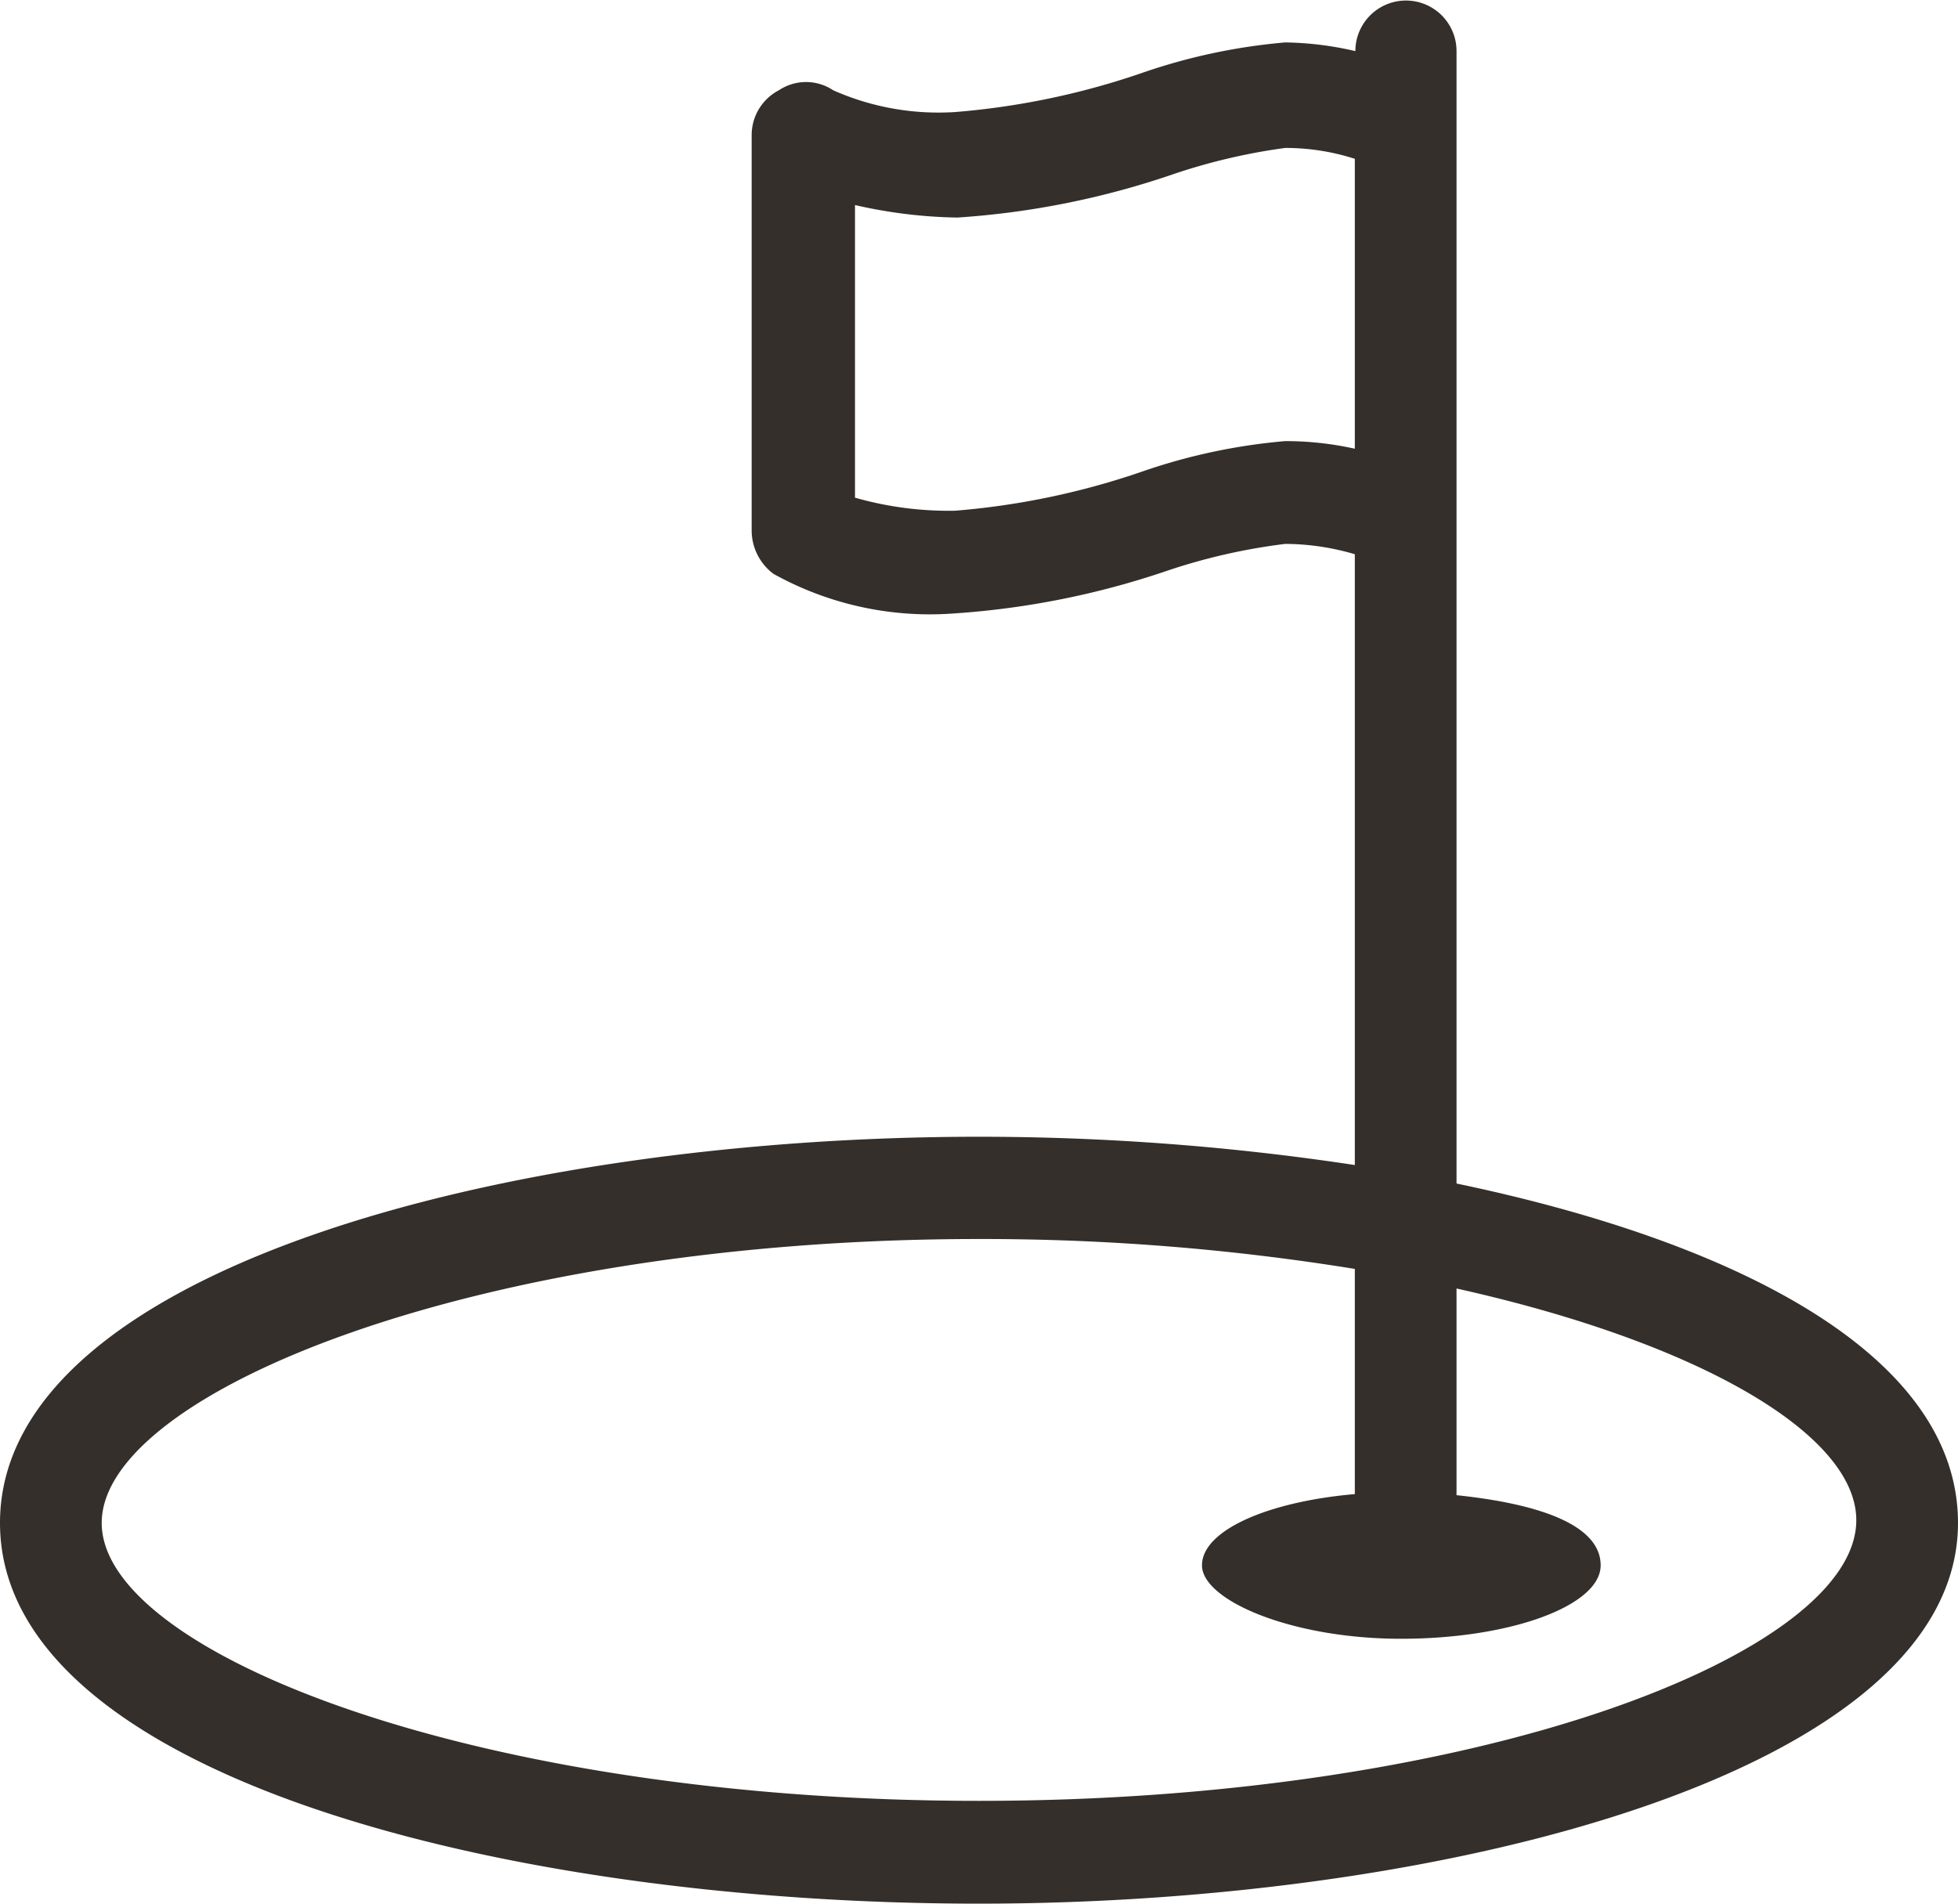
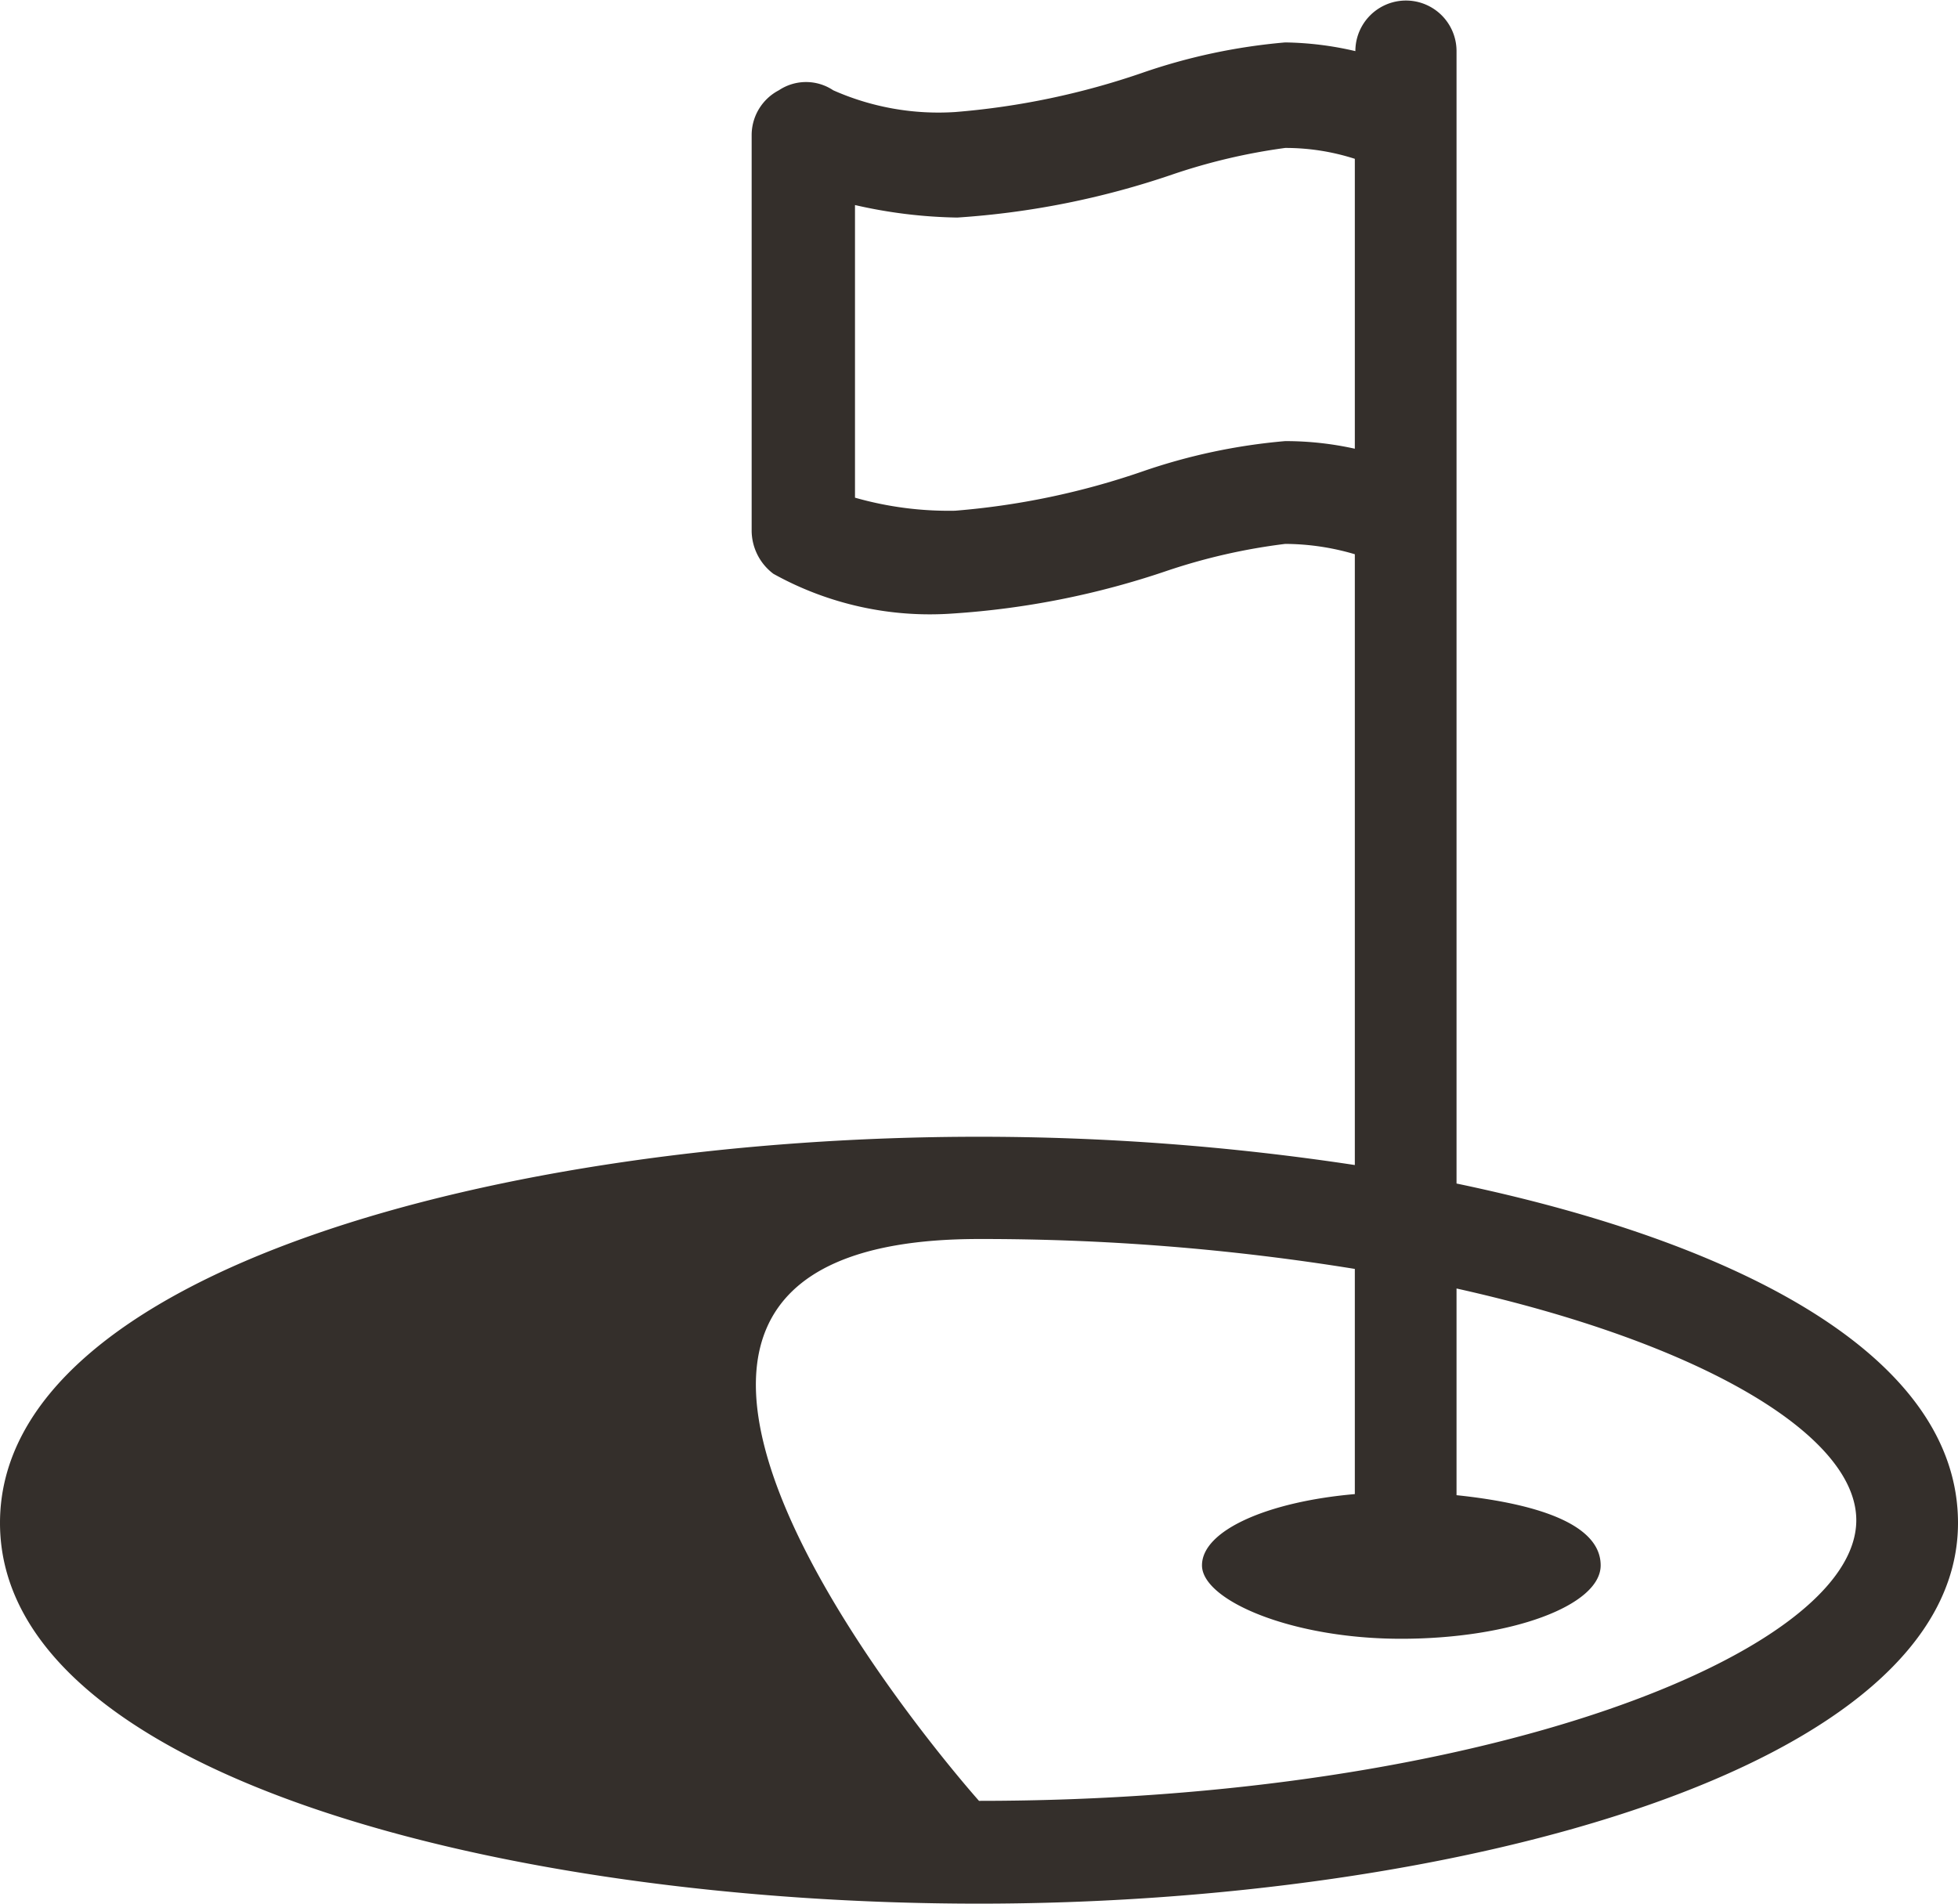
<svg xmlns="http://www.w3.org/2000/svg" id="Layer_1" data-name="Layer 1" viewBox="0 0 36 35">
  <defs>
    <style>.cls-1{fill:#342f2b;}</style>
  </defs>
-   <path class="cls-1" d="M26.78,21.76V.94a.93.93,0,0,0-1.86,0A6,6,0,0,0,23.63.78,10.87,10.87,0,0,0,21,1.34a14,14,0,0,1-3.44.72,4.77,4.77,0,0,1-2.24-.4.9.9,0,0,0-1,0,.93.93,0,0,0-.5.83V9.77a1,1,0,0,0,.4.78,5.92,5.92,0,0,0,3.3.73,15.3,15.3,0,0,0,3.95-.79A11,11,0,0,1,23.63,10a4.56,4.56,0,0,1,1.28.19V21.42A46.15,46.15,0,0,0,18,20.9C9.27,20.9,0,23.37,0,28S9.27,35,18,35s18-2.47,18-7C36,24.94,32,22.85,26.78,21.76ZM23.63,8.11A10.87,10.87,0,0,0,21,8.67a14,14,0,0,1-3.44.72,6.28,6.28,0,0,1-1.84-.24V3.77A9,9,0,0,0,17.6,4a15.3,15.3,0,0,0,3.95-.79,11,11,0,0,1,2.08-.49,4.16,4.16,0,0,1,1.28.2V8.25A5.89,5.89,0,0,0,23.63,8.11ZM18,33.11C8.77,33.11,1.87,30.39,1.87,28S8.77,22.78,18,22.78a42.83,42.83,0,0,1,6.91.55v4.14c-1.61.14-2.81.67-2.81,1.31s1.64,1.35,3.66,1.35,3.67-.61,3.67-1.35-1.12-1.13-2.65-1.29v-3.8c4.49,1,7.35,2.69,7.35,4.26C34.13,30.39,27.23,33.11,18,33.11Z" />
+   <path class="cls-1" d="M26.78,21.76V.94a.93.93,0,0,0-1.86,0A6,6,0,0,0,23.63.78,10.87,10.87,0,0,0,21,1.34a14,14,0,0,1-3.44.72,4.77,4.77,0,0,1-2.24-.4.9.9,0,0,0-1,0,.93.93,0,0,0-.5.83V9.77a1,1,0,0,0,.4.78,5.92,5.92,0,0,0,3.3.73,15.3,15.3,0,0,0,3.95-.79A11,11,0,0,1,23.63,10a4.56,4.56,0,0,1,1.28.19V21.42A46.15,46.15,0,0,0,18,20.9C9.27,20.9,0,23.37,0,28S9.27,35,18,35s18-2.47,18-7C36,24.94,32,22.85,26.78,21.76ZM23.63,8.11A10.87,10.87,0,0,0,21,8.67a14,14,0,0,1-3.44.72,6.28,6.28,0,0,1-1.84-.24V3.77A9,9,0,0,0,17.6,4a15.3,15.3,0,0,0,3.95-.79,11,11,0,0,1,2.08-.49,4.16,4.16,0,0,1,1.28.2V8.25A5.89,5.89,0,0,0,23.63,8.11ZM18,33.11S8.77,22.78,18,22.78a42.83,42.83,0,0,1,6.91.55v4.14c-1.61.14-2.81.67-2.81,1.31s1.64,1.35,3.66,1.35,3.67-.61,3.67-1.35-1.12-1.13-2.65-1.29v-3.8c4.49,1,7.35,2.69,7.35,4.26C34.13,30.39,27.23,33.11,18,33.11Z" />
</svg>